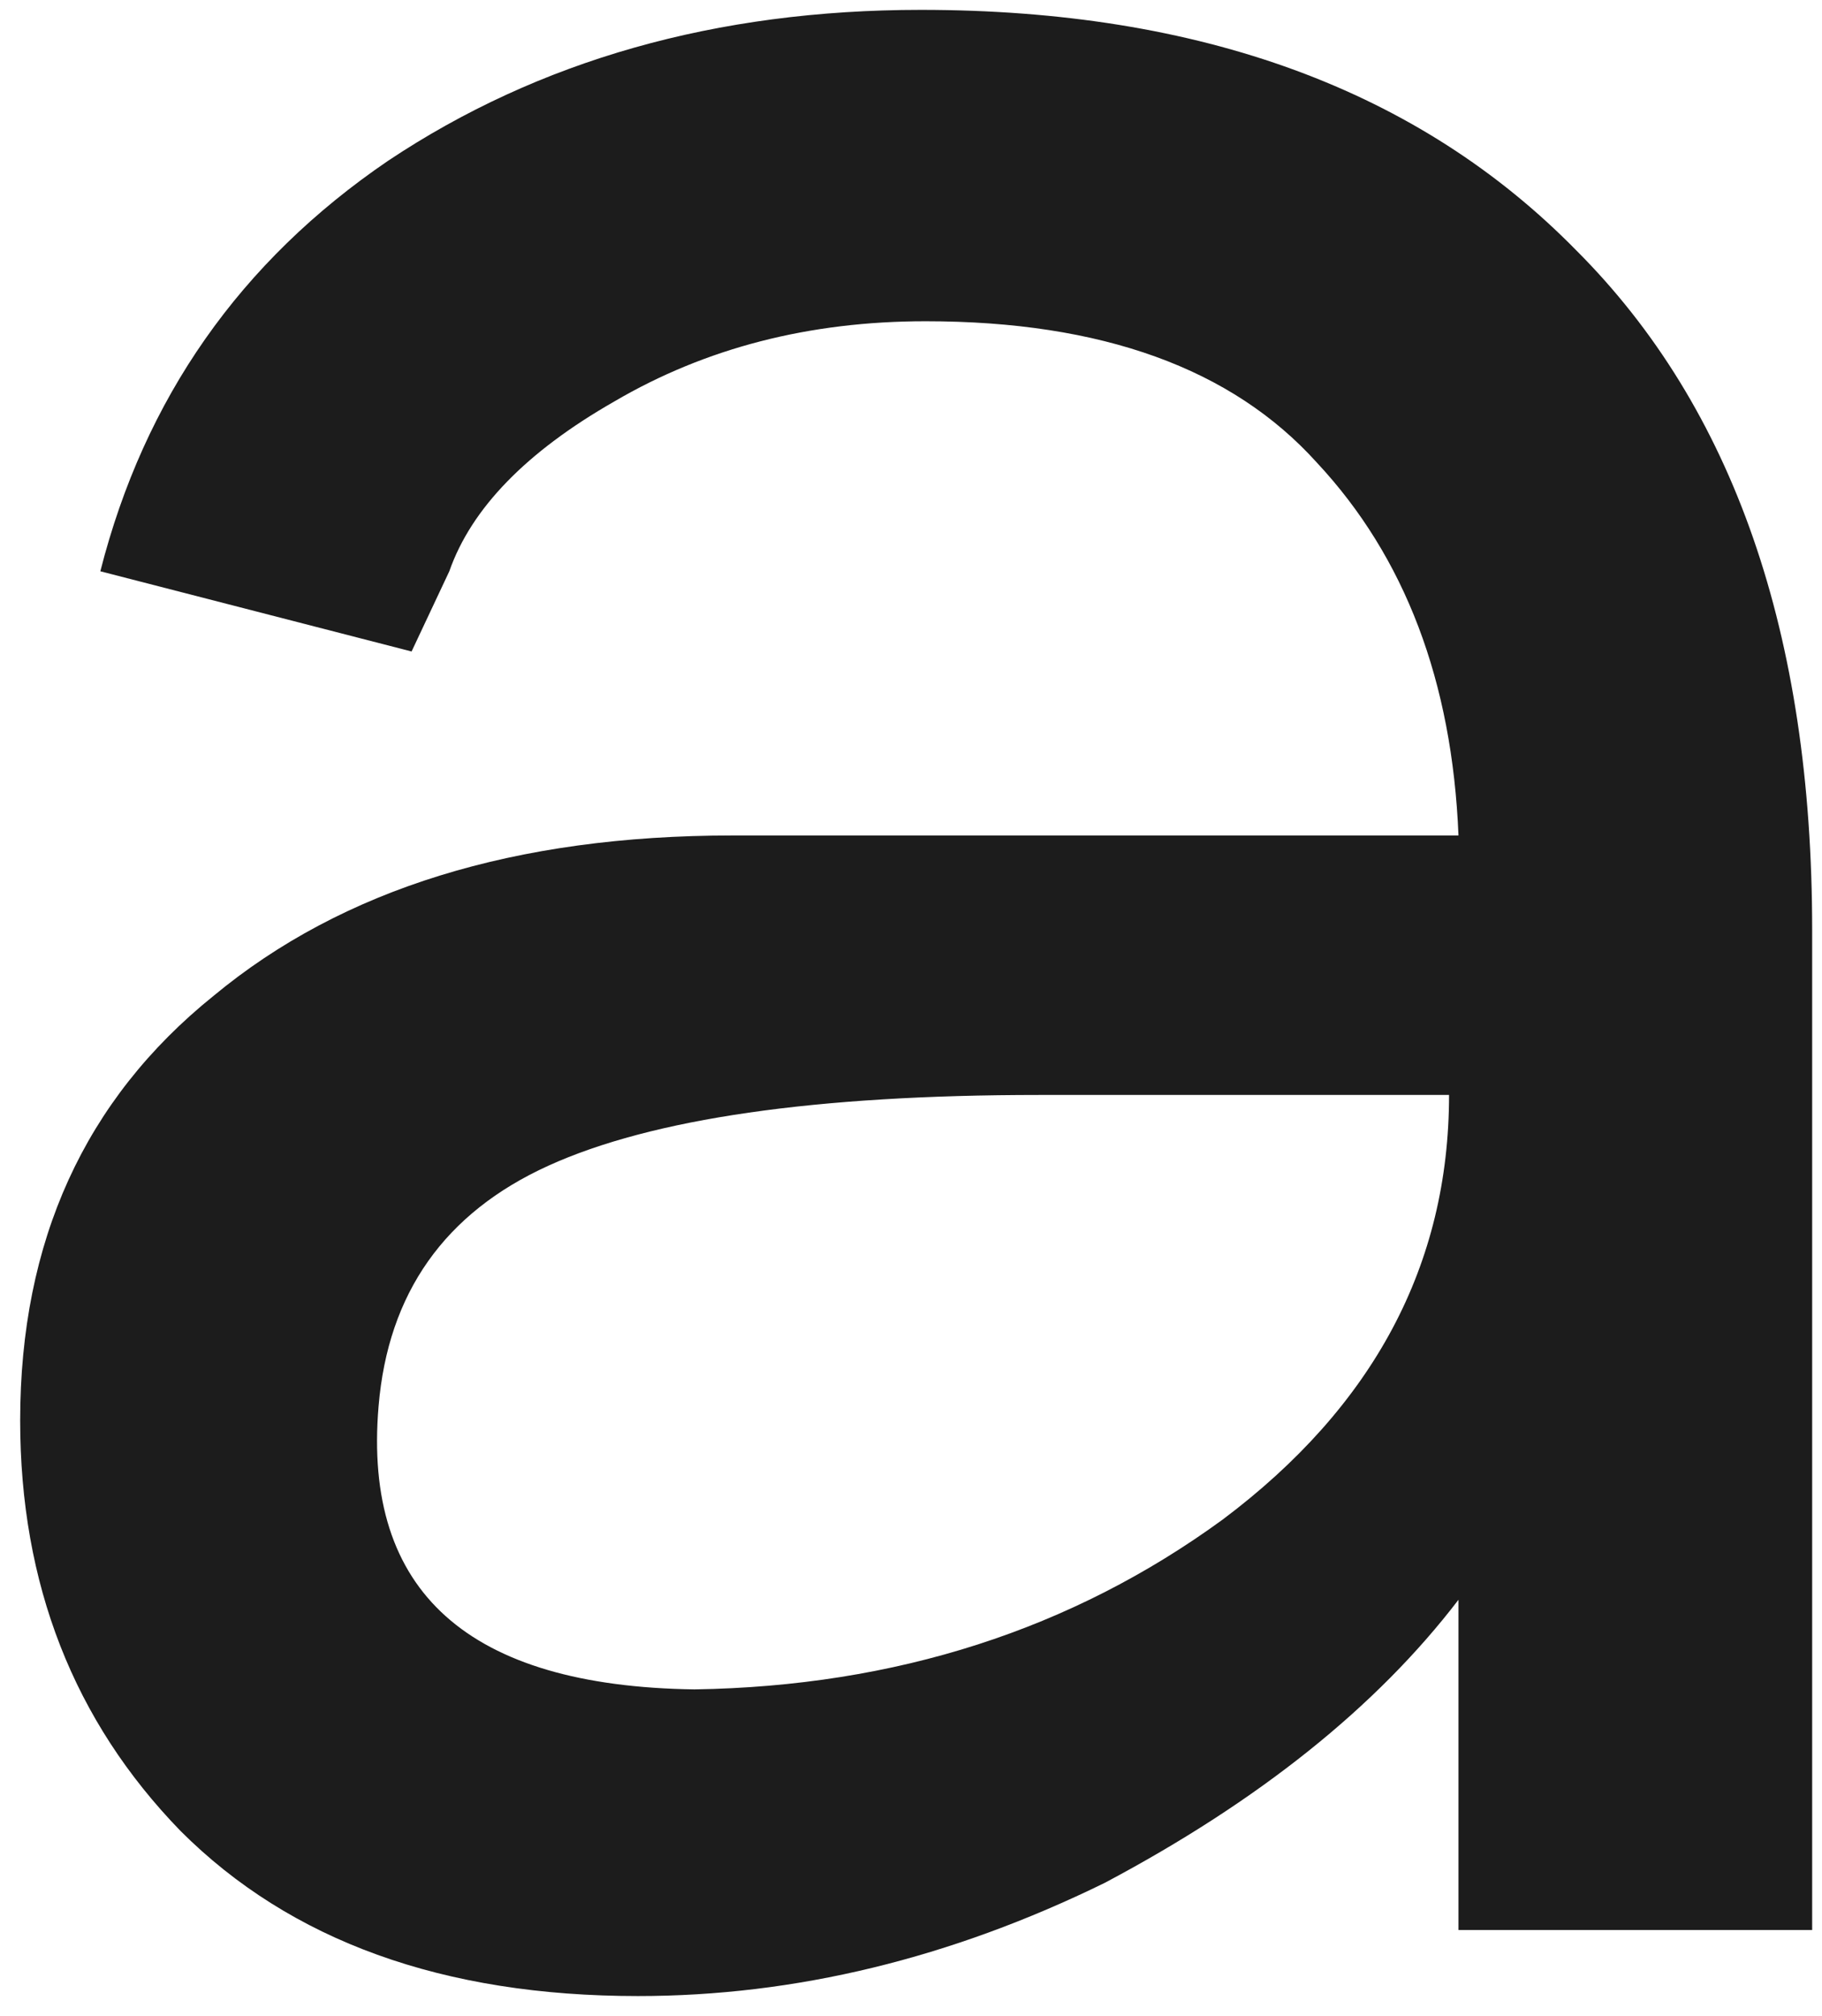
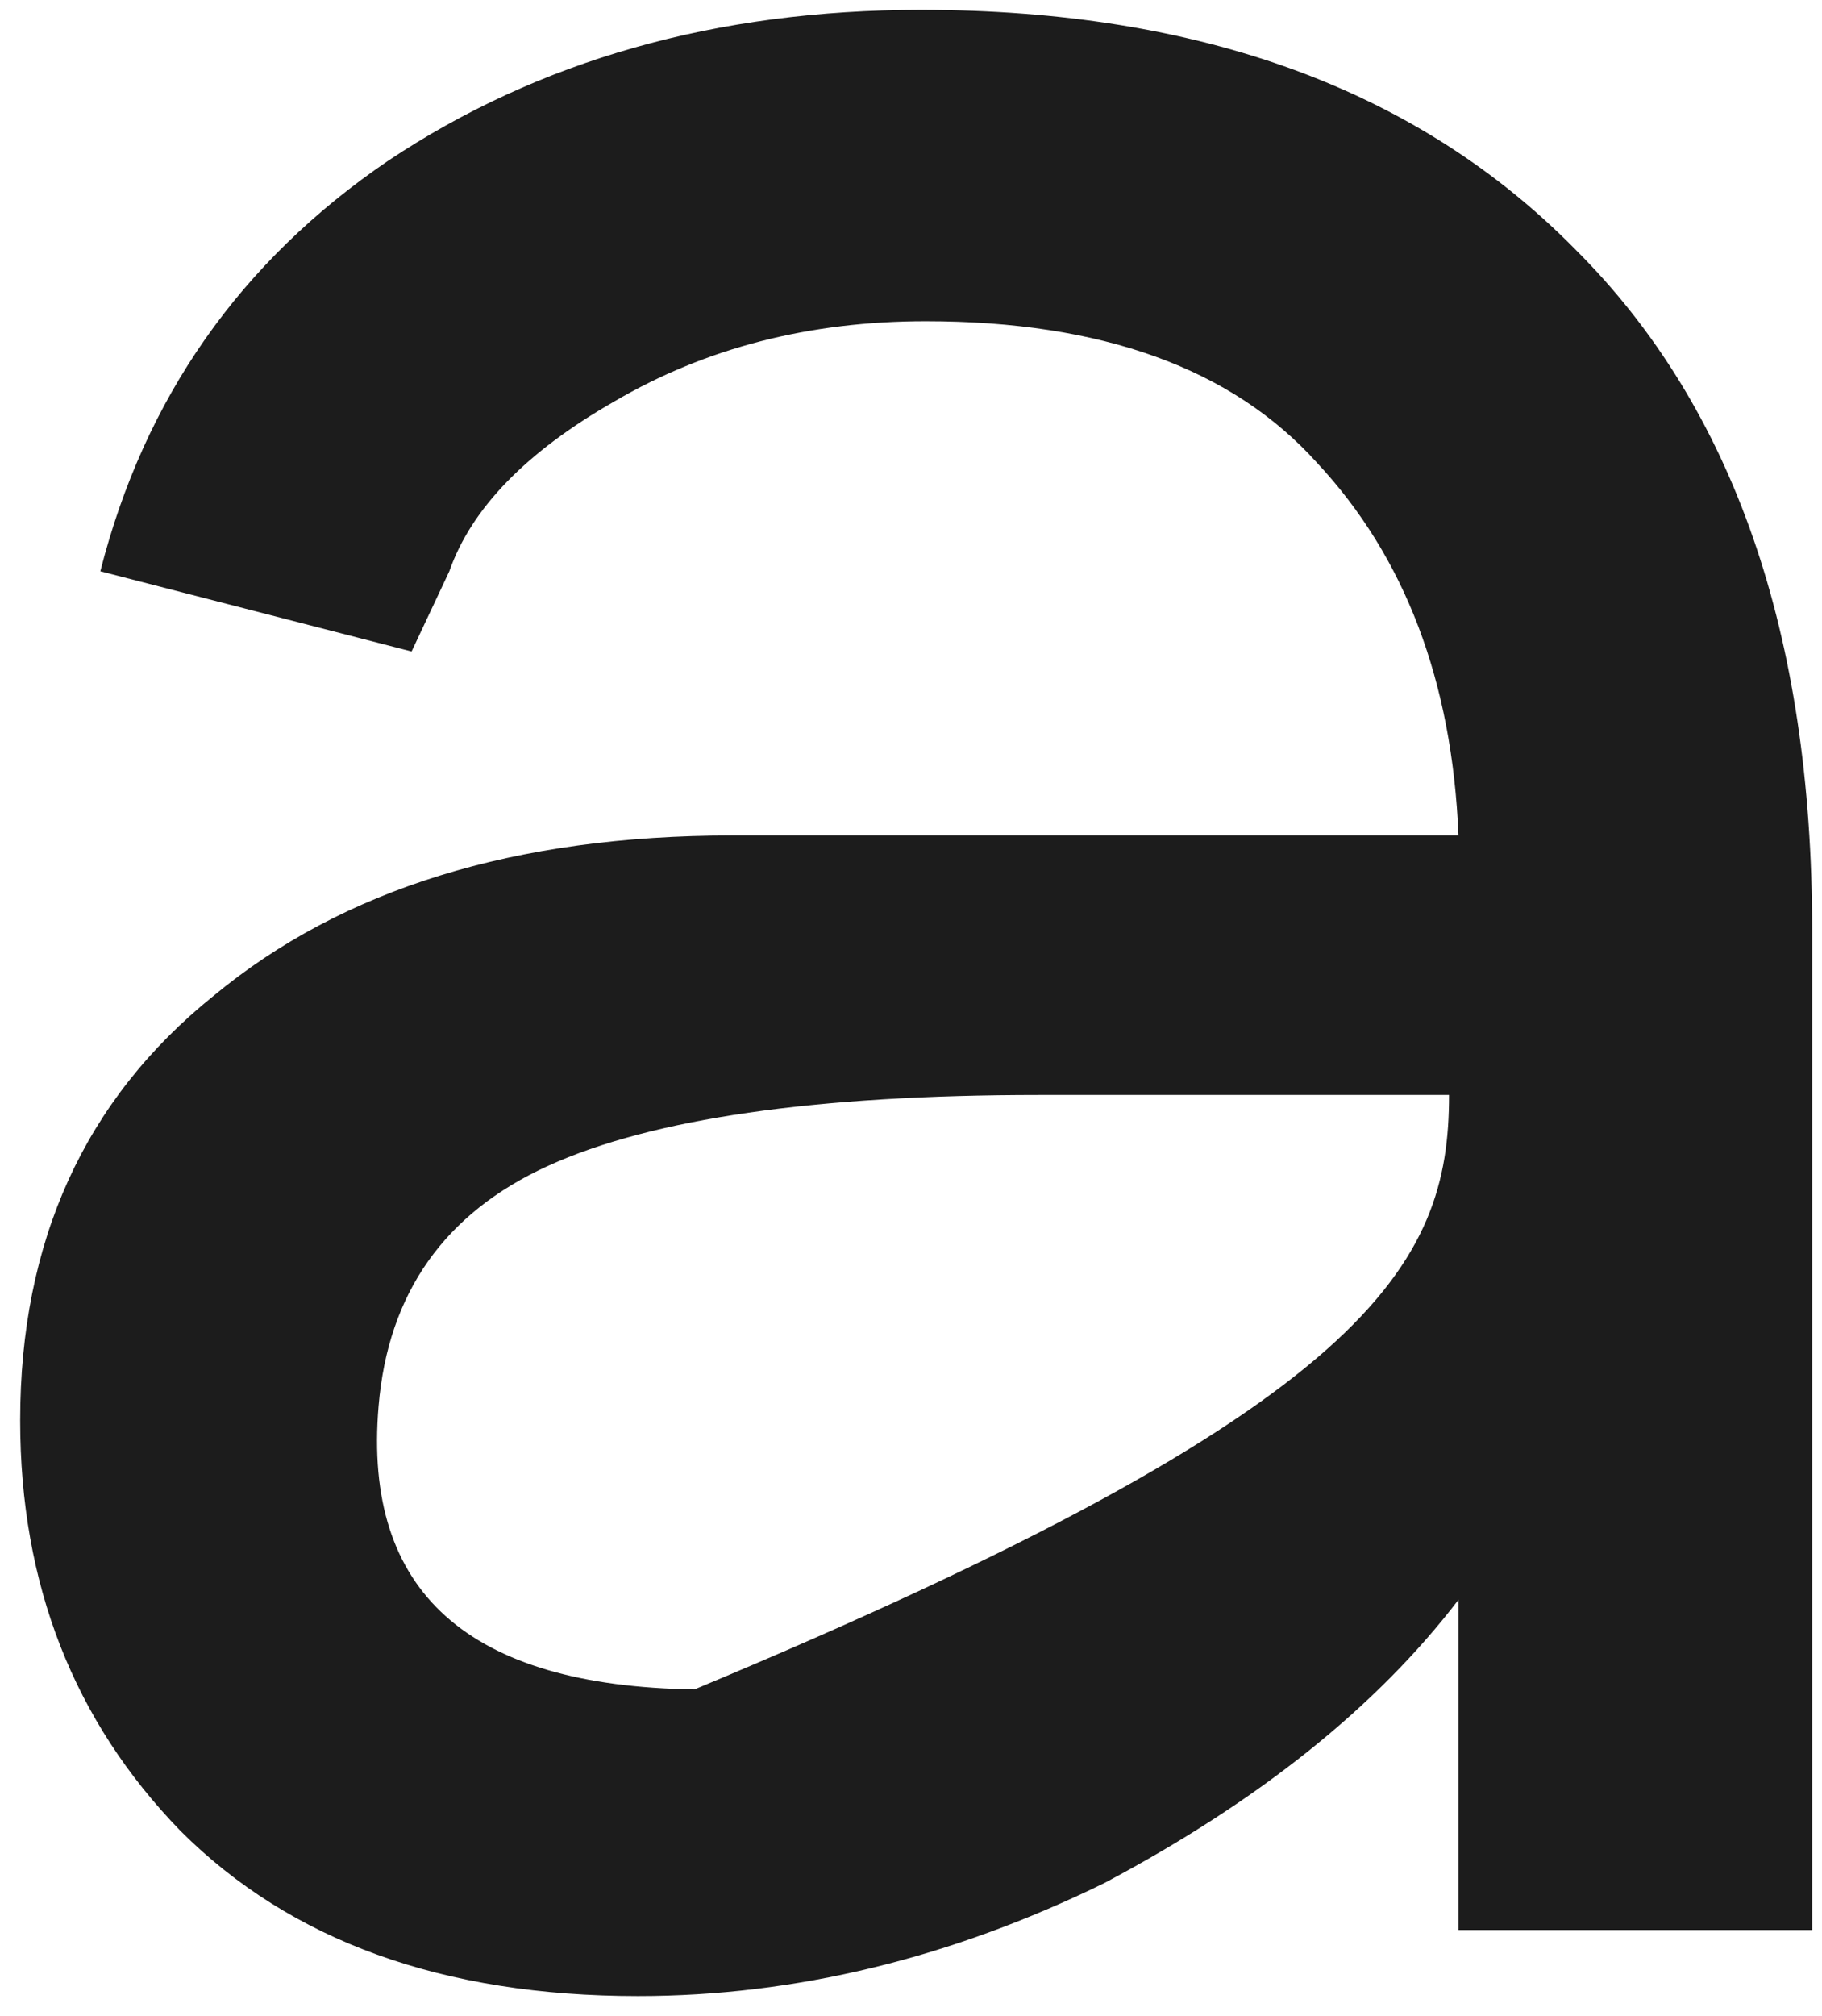
<svg xmlns="http://www.w3.org/2000/svg" width="85" height="94" viewBox="0 0 85 94" fill="none">
-   <path d="M42.961 0.46C56.015 0.46 66.208 4.2 73.541 11.68C80.875 19.013 84.541 29.573 84.541 43.36V90H68.041V74.6C64.228 79.587 58.728 83.987 51.541 87.8C44.355 91.32 37.095 93.08 29.761 93.08C20.668 93.08 13.555 90.513 8.421 85.38C3.435 80.247 0.941 73.867 0.941 66.24C0.941 57.88 3.948 51.28 9.961 46.44C15.975 41.453 24.041 38.96 34.161 38.96H68.041C67.748 31.773 65.548 25.98 61.441 21.58C57.481 17.18 51.395 14.98 43.181 14.98C37.755 14.98 32.915 16.227 28.661 18.72C24.555 21.067 21.988 23.707 20.961 26.64L19.201 30.38L4.681 26.64C6.735 18.573 11.208 12.193 18.101 7.5C25.141 2.807 33.428 0.46 42.961 0.46ZM32.401 78.78C41.788 78.633 50.001 75.993 57.041 70.86C64.081 65.58 67.601 58.98 67.601 51.06H48.461C38.048 51.06 30.421 52.16 25.581 54.36C20.741 56.56 18.101 60.3 17.661 65.58C16.928 74.233 21.841 78.633 32.401 78.78Z" fill="#1C1C1C" />
+   <path d="M42.961 0.46C56.015 0.46 66.208 4.2 73.541 11.68C80.875 19.013 84.541 29.573 84.541 43.36V90H68.041V74.6C64.228 79.587 58.728 83.987 51.541 87.8C44.355 91.32 37.095 93.08 29.761 93.08C20.668 93.08 13.555 90.513 8.421 85.38C3.435 80.247 0.941 73.867 0.941 66.24C0.941 57.88 3.948 51.28 9.961 46.44C15.975 41.453 24.041 38.96 34.161 38.96H68.041C67.748 31.773 65.548 25.98 61.441 21.58C57.481 17.18 51.395 14.98 43.181 14.98C37.755 14.98 32.915 16.227 28.661 18.72C24.555 21.067 21.988 23.707 20.961 26.64L19.201 30.38L4.681 26.64C6.735 18.573 11.208 12.193 18.101 7.5C25.141 2.807 33.428 0.46 42.961 0.46ZM32.401 78.78C64.081 65.58 67.601 58.98 67.601 51.06H48.461C38.048 51.06 30.421 52.16 25.581 54.36C20.741 56.56 18.101 60.3 17.661 65.58C16.928 74.233 21.841 78.633 32.401 78.78Z" fill="#1C1C1C" />
</svg>